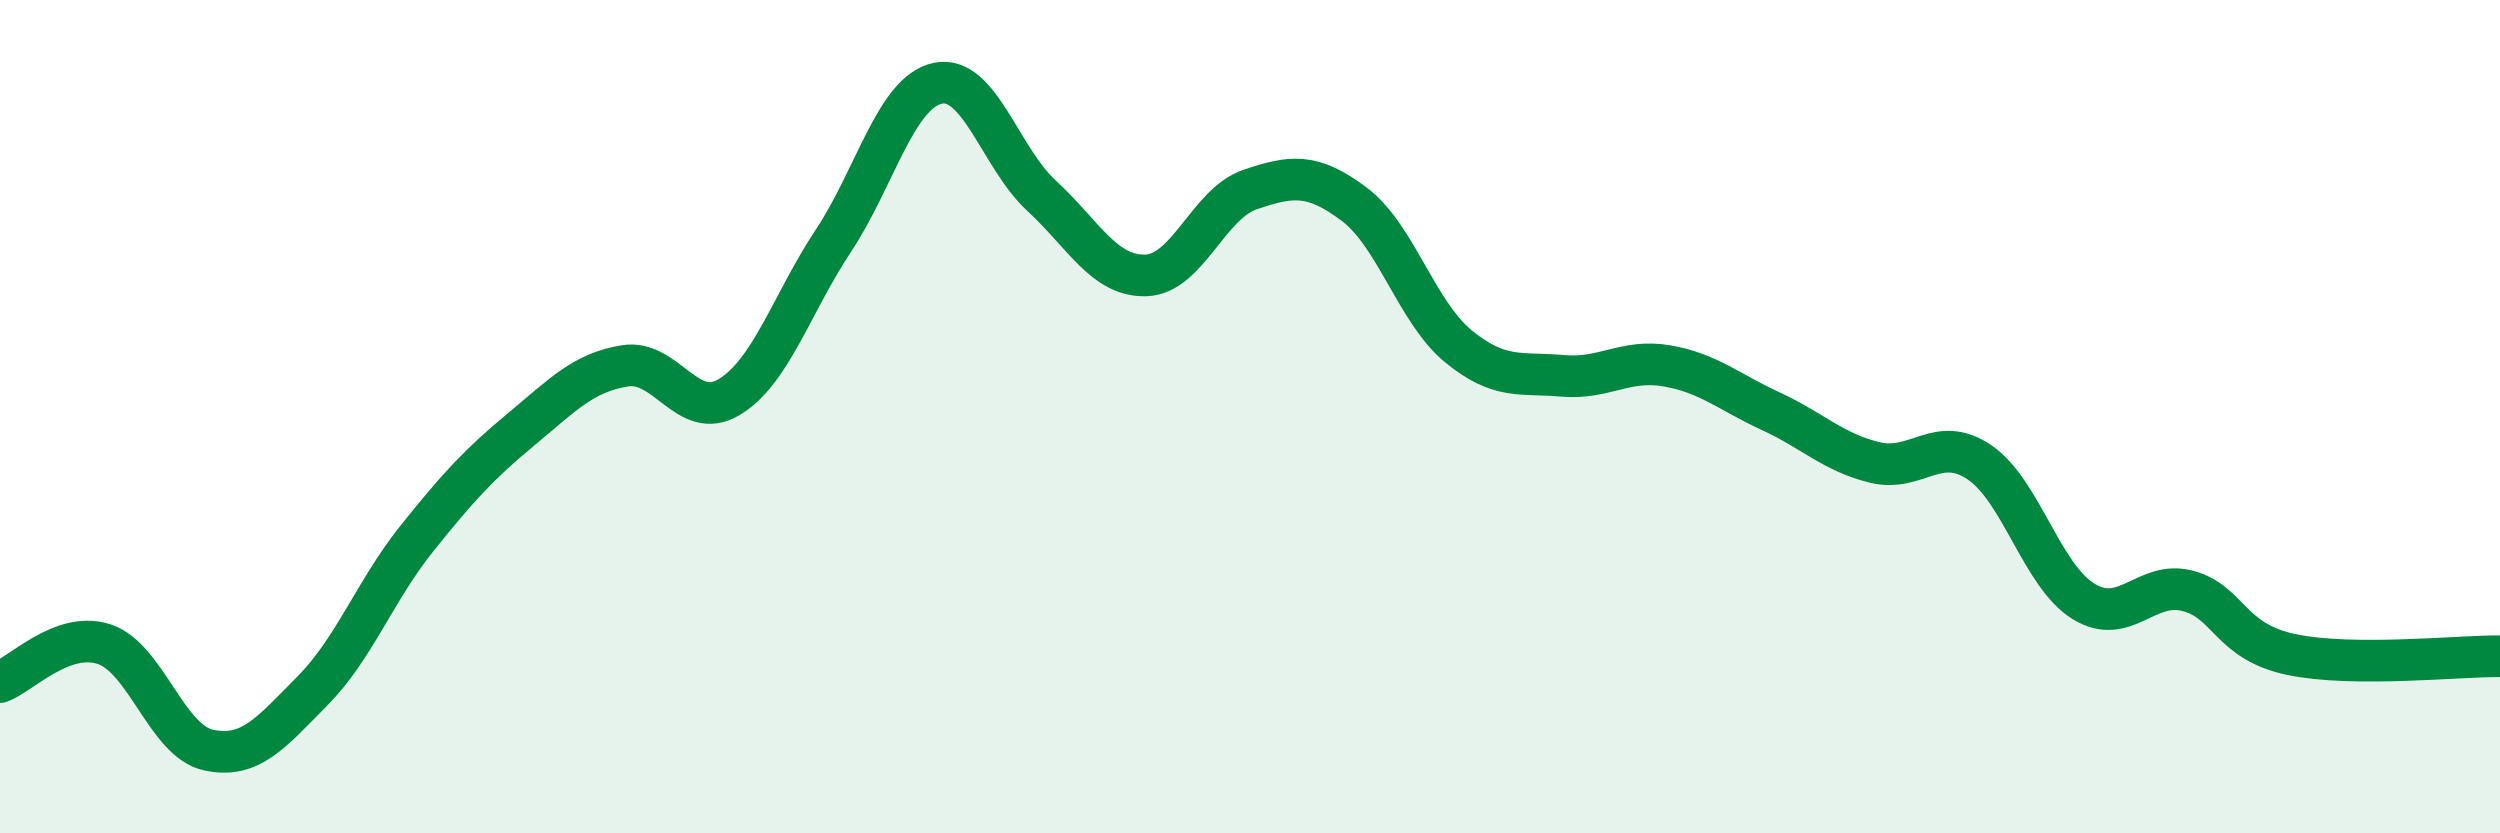
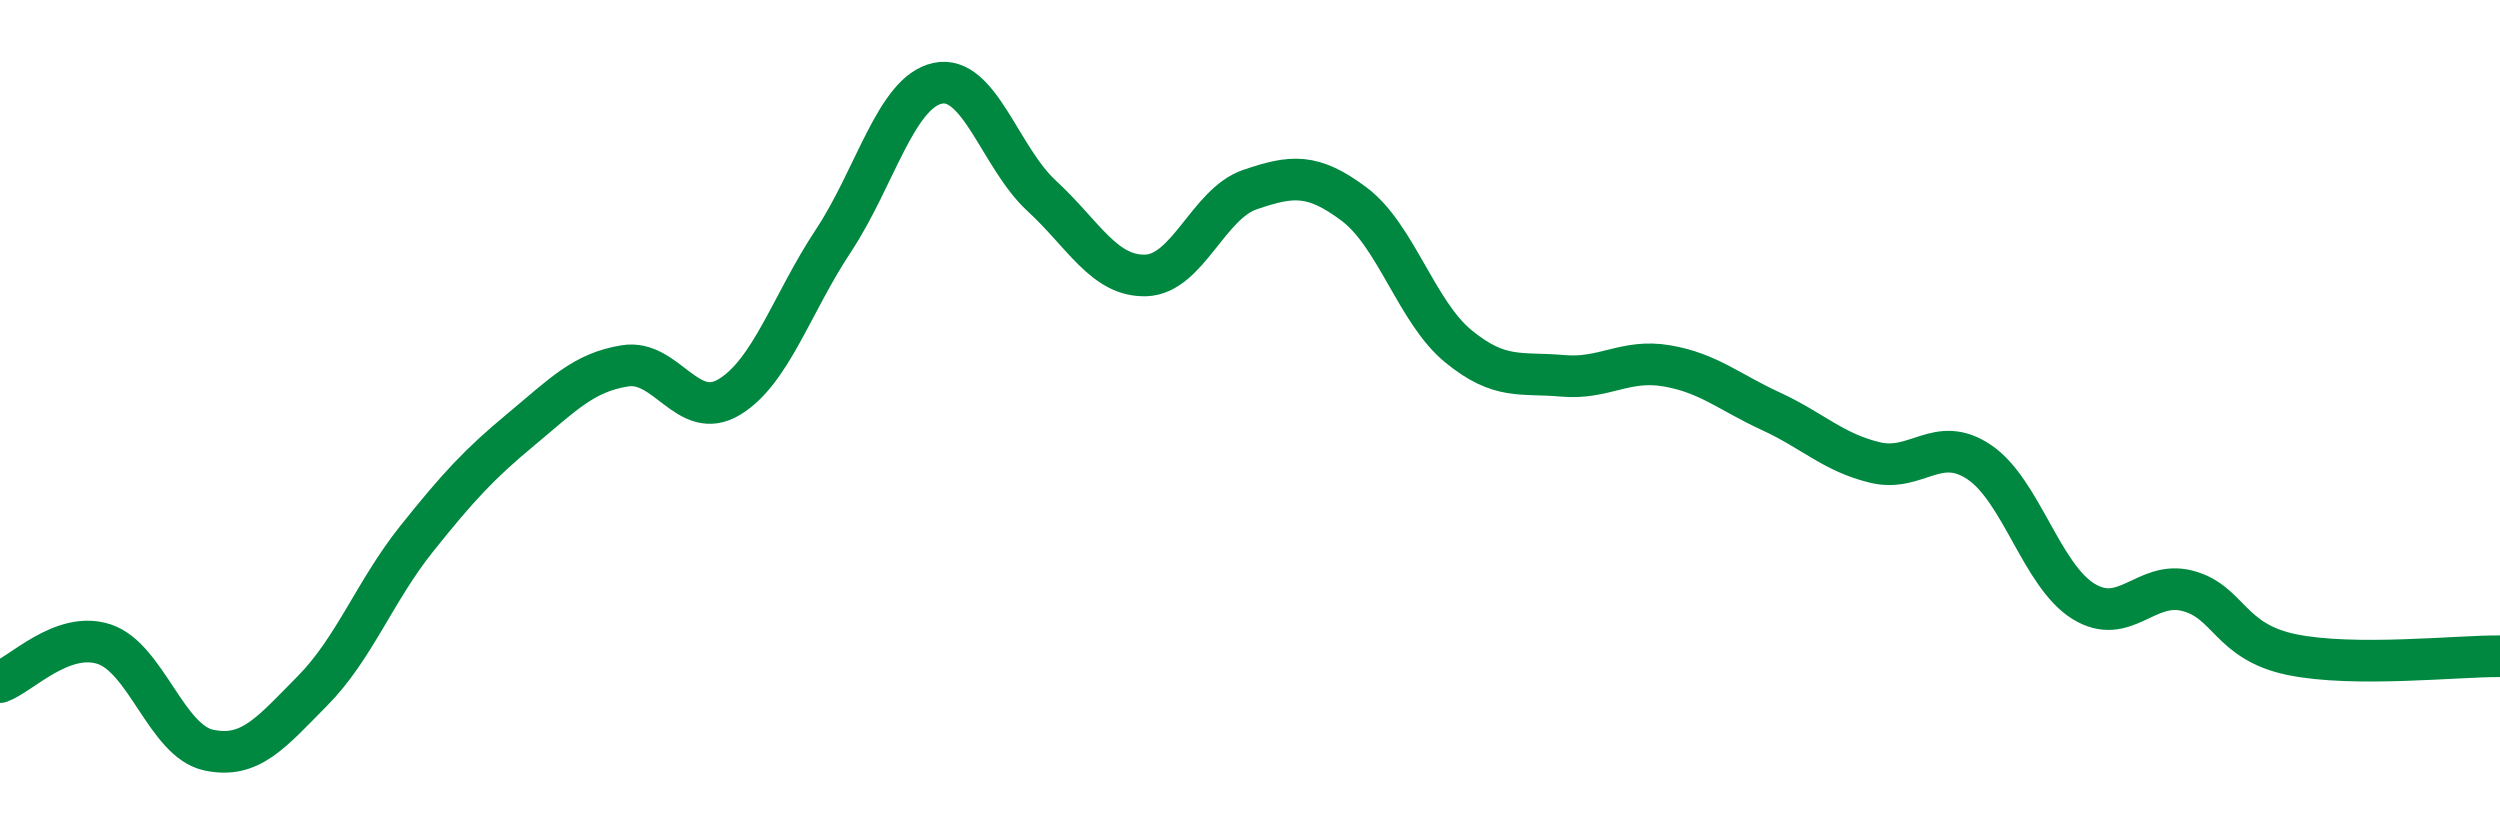
<svg xmlns="http://www.w3.org/2000/svg" width="60" height="20" viewBox="0 0 60 20">
-   <path d="M 0,16.37 C 0.5,16.19 1.5,15.13 2.5,15.46 C 3.5,15.79 4,17.78 5,18 C 6,18.22 6.5,17.59 7.5,16.58 C 8.5,15.57 9,14.18 10,12.93 C 11,11.68 11.5,11.14 12.5,10.31 C 13.5,9.48 14,8.94 15,8.78 C 16,8.62 16.5,10.13 17.5,9.53 C 18.5,8.93 19,7.29 20,5.78 C 21,4.27 21.5,2.22 22.5,2 C 23.5,1.78 24,3.78 25,4.7 C 26,5.62 26.5,6.64 27.5,6.61 C 28.5,6.58 29,4.89 30,4.55 C 31,4.21 31.5,4.15 32.5,4.9 C 33.5,5.65 34,7.49 35,8.31 C 36,9.13 36.5,8.93 37.5,9.02 C 38.5,9.11 39,8.61 40,8.78 C 41,8.95 41.5,9.41 42.5,9.87 C 43.5,10.33 44,10.86 45,11.1 C 46,11.34 46.5,10.42 47.5,11.09 C 48.5,11.76 49,13.81 50,14.43 C 51,15.05 51.5,13.92 52.5,14.18 C 53.5,14.44 53.5,15.4 55,15.71 C 56.5,16.02 59,15.74 60,15.75L60 20L0 20Z" fill="#008740" opacity="0.1" stroke-linecap="round" stroke-linejoin="round" />
  <path d="M 0,16.37 C 0.5,16.19 1.5,15.13 2.5,15.46 C 3.5,15.79 4,17.78 5,18 C 6,18.22 6.5,17.59 7.5,16.58 C 8.5,15.57 9,14.18 10,12.93 C 11,11.68 11.5,11.14 12.5,10.31 C 13.5,9.48 14,8.94 15,8.78 C 16,8.62 16.5,10.13 17.5,9.53 C 18.5,8.93 19,7.29 20,5.78 C 21,4.27 21.5,2.22 22.5,2 C 23.5,1.78 24,3.78 25,4.7 C 26,5.62 26.5,6.64 27.5,6.61 C 28.5,6.58 29,4.89 30,4.55 C 31,4.21 31.5,4.15 32.5,4.9 C 33.5,5.65 34,7.49 35,8.31 C 36,9.13 36.5,8.93 37.5,9.02 C 38.5,9.11 39,8.61 40,8.78 C 41,8.95 41.5,9.41 42.5,9.87 C 43.5,10.33 44,10.86 45,11.1 C 46,11.34 46.5,10.42 47.5,11.09 C 48.5,11.76 49,13.81 50,14.43 C 51,15.05 51.5,13.92 52.5,14.18 C 53.5,14.44 53.5,15.4 55,15.71 C 56.5,16.02 59,15.74 60,15.75" stroke="#008740" stroke-width="1" fill="none" stroke-linecap="round" stroke-linejoin="round" />
</svg>